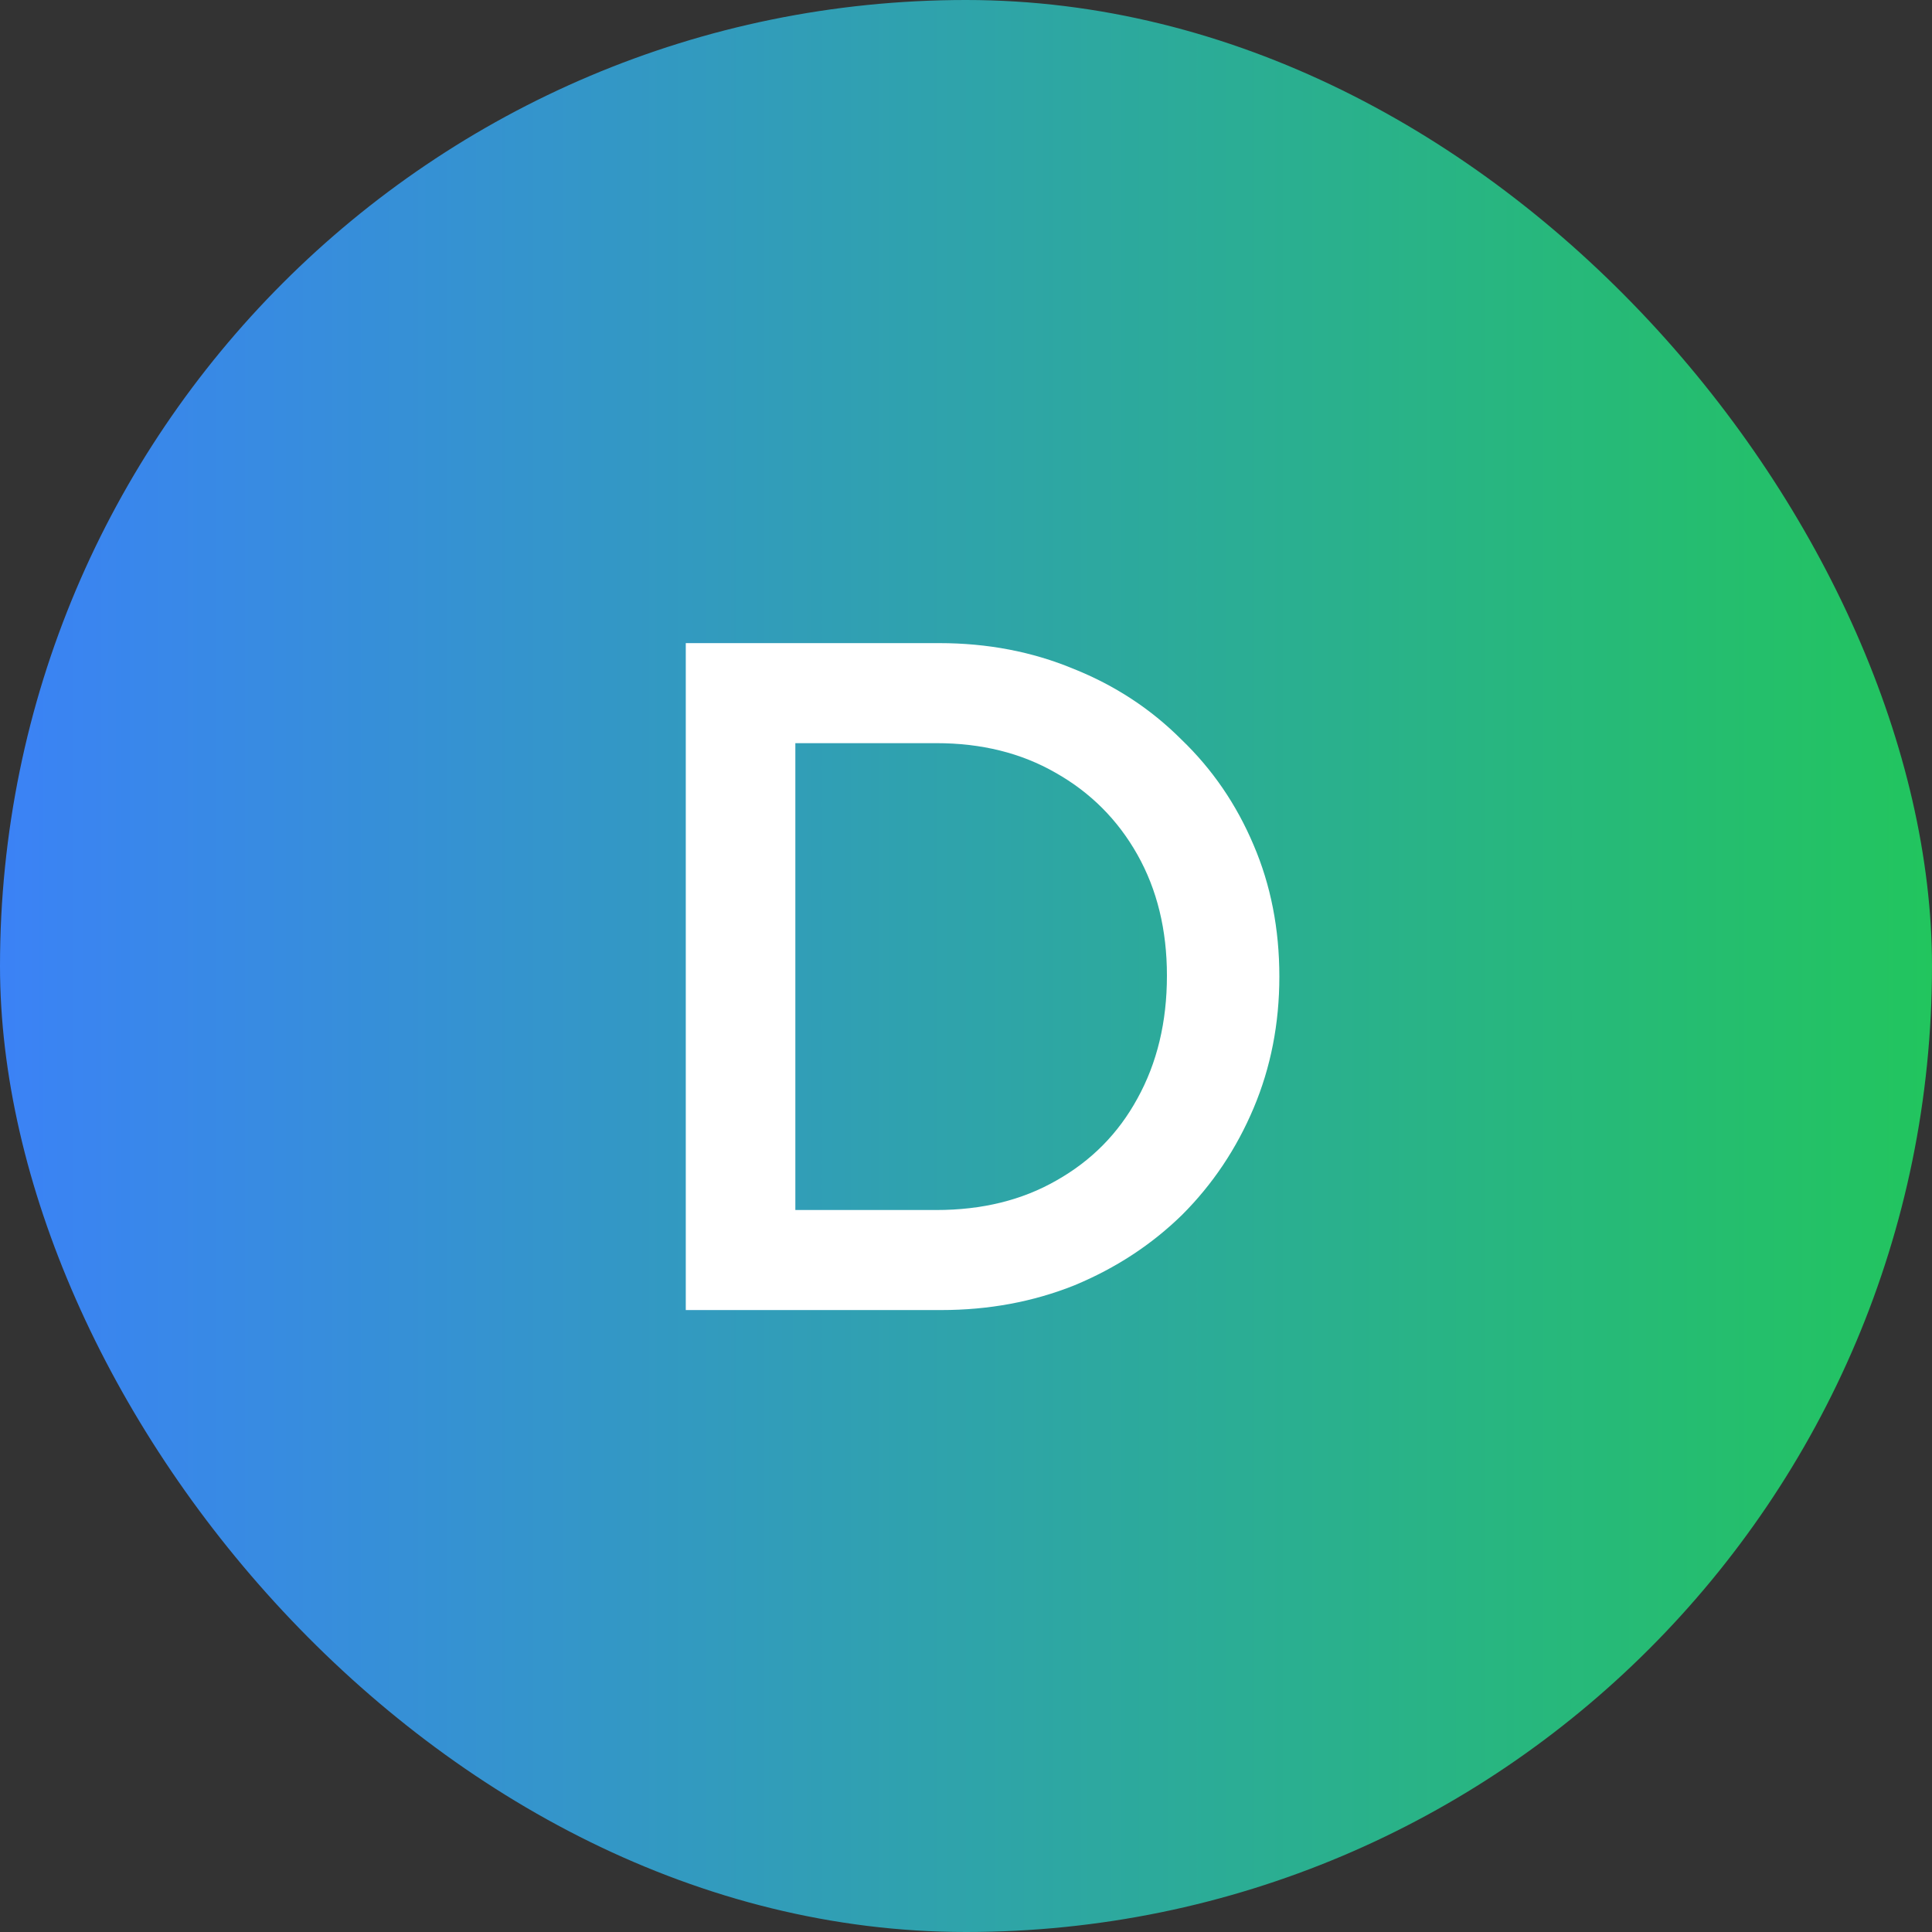
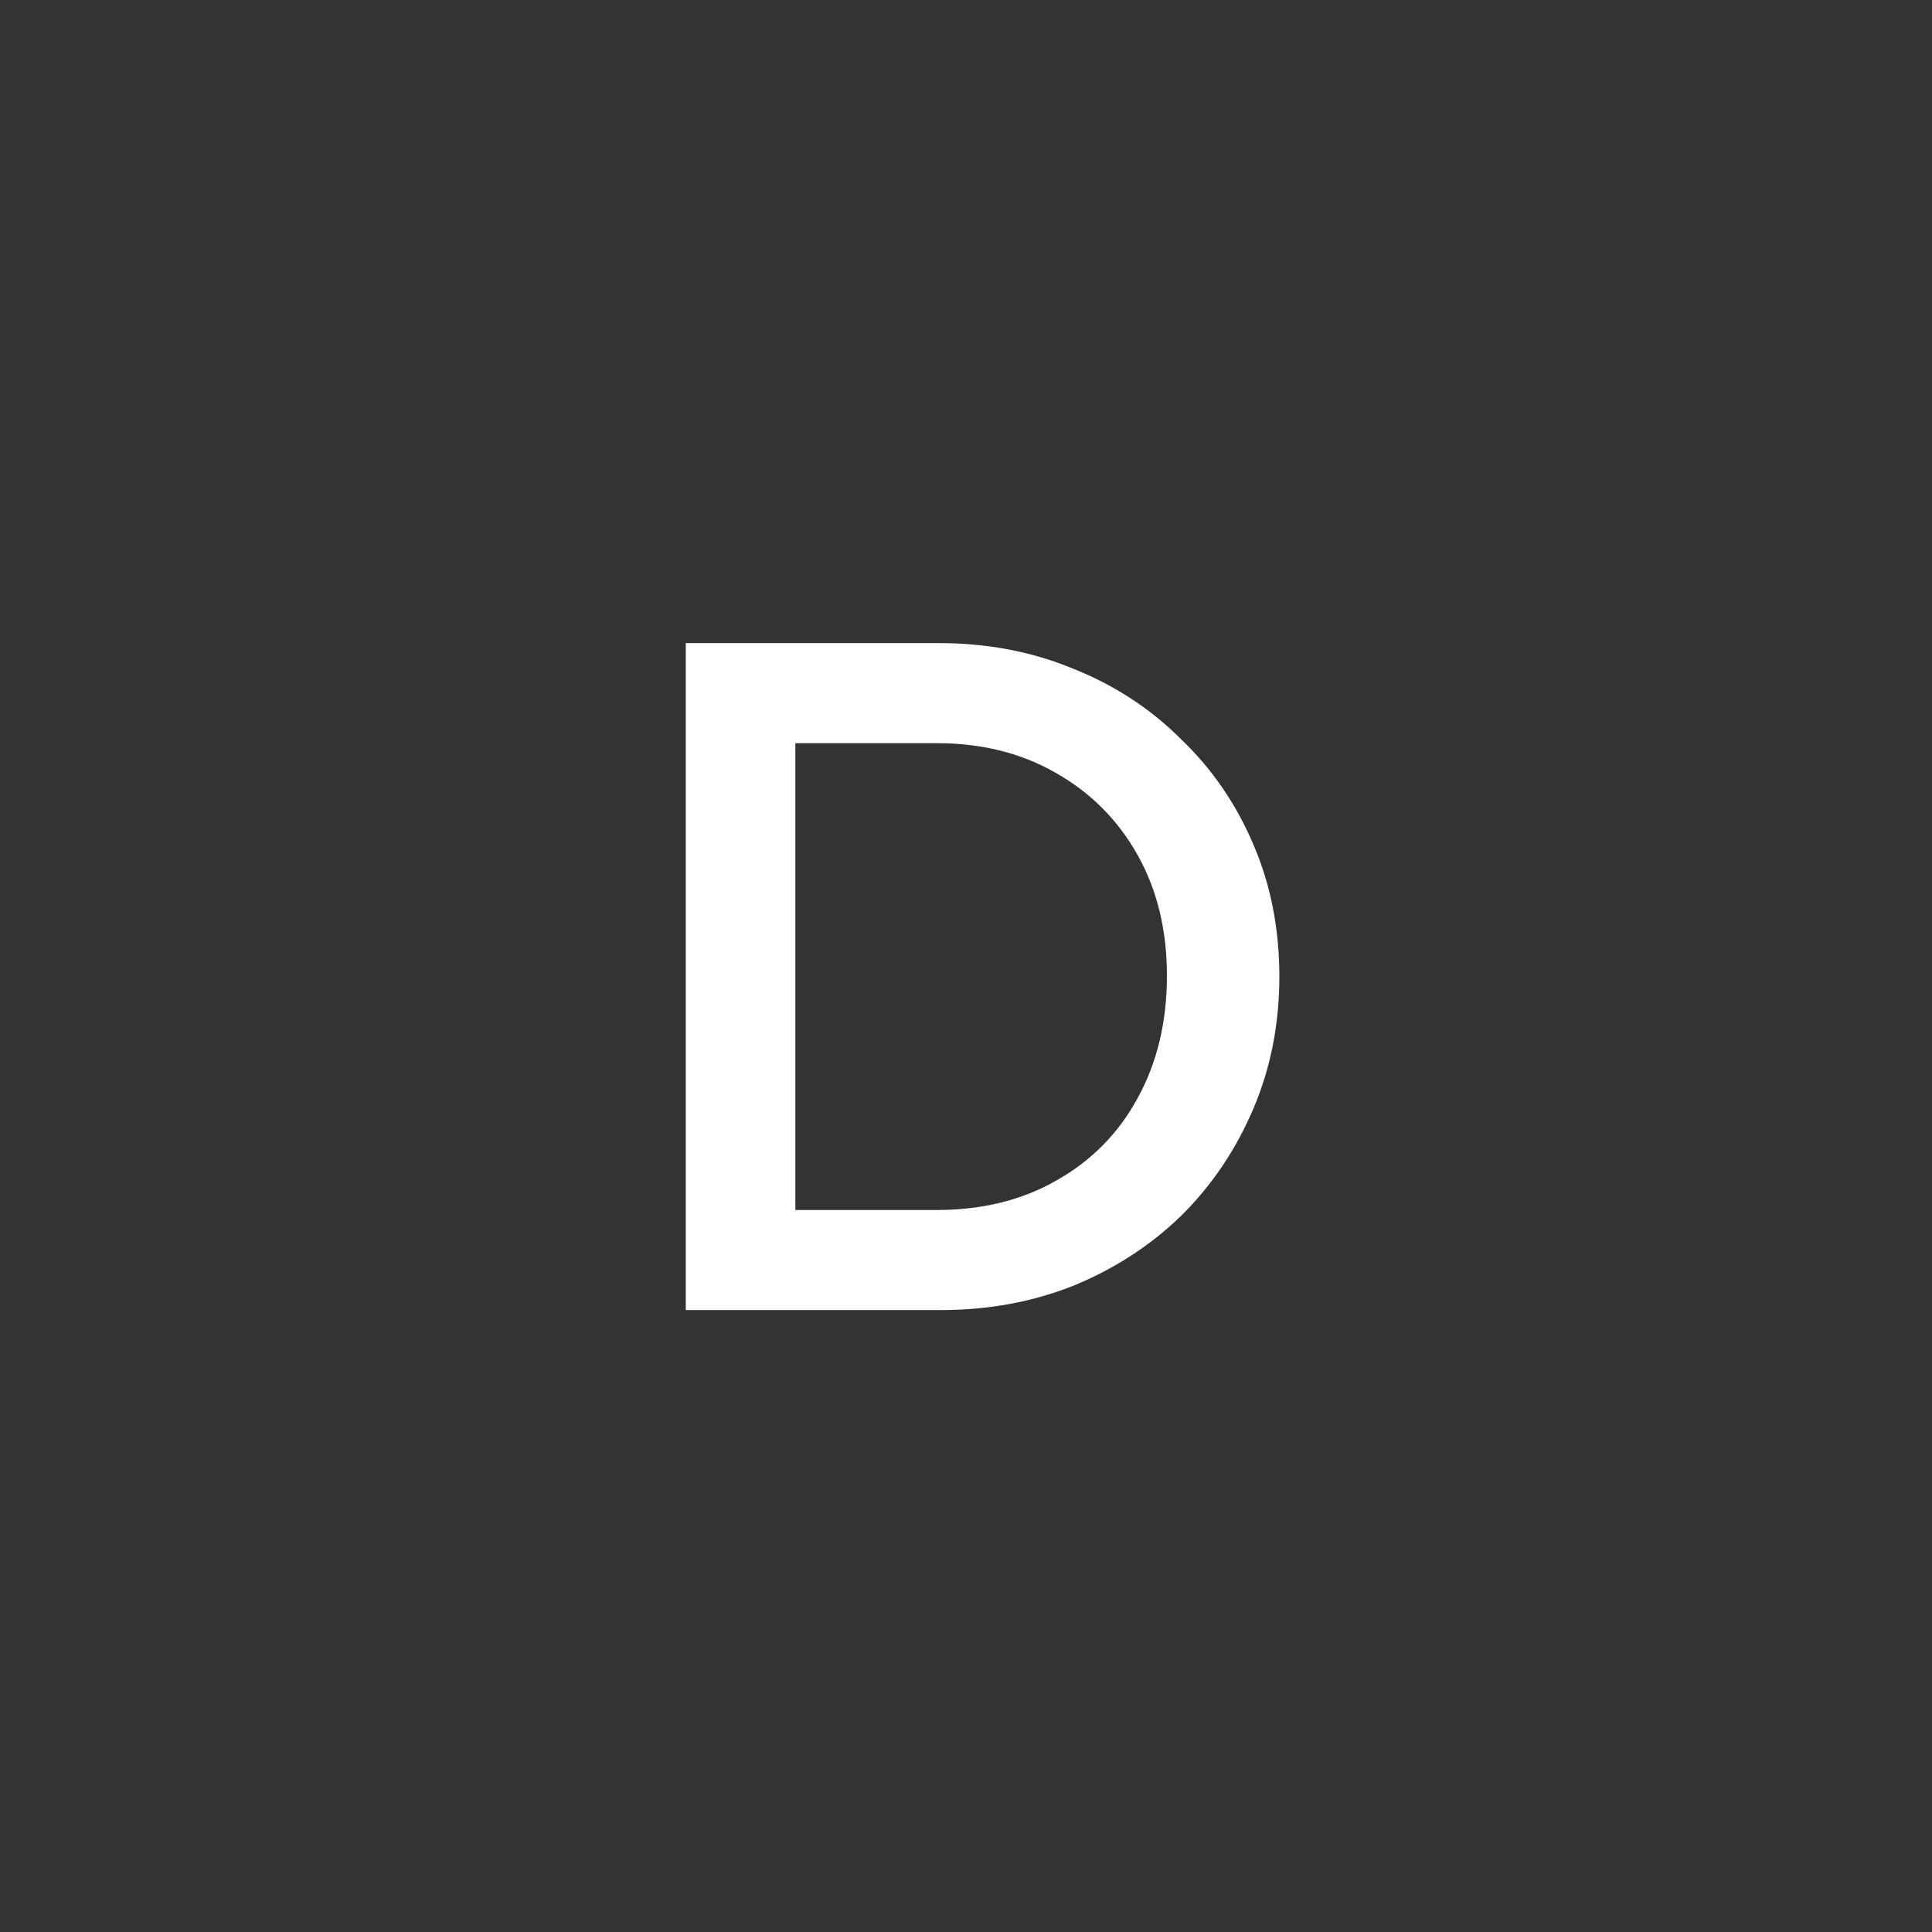
<svg xmlns="http://www.w3.org/2000/svg" width="73" height="73" viewBox="0 0 73 73" fill="none">
  <rect x="0" y="0" width="73" height="73" fill="#333333" stroke="none" />
-   <rect width="73" height="73" rx="36.5" fill="url(#paint0_linear_1170_2108)" />
  <path d="M28.756 49.5V45.72H35.38C37.108 45.72 38.62 45.348 39.916 44.604C41.236 43.86 42.256 42.828 42.976 41.508C43.72 40.164 44.092 38.616 44.092 36.864C44.092 35.136 43.72 33.612 42.976 32.292C42.232 30.972 41.2 29.94 39.88 29.196C38.584 28.452 37.084 28.08 35.38 28.08H28.756V24.3H35.488C37.312 24.3 39.004 24.624 40.564 25.272C42.124 25.896 43.48 26.784 44.632 27.936C45.808 29.064 46.72 30.396 47.368 31.932C48.016 33.444 48.34 35.1 48.34 36.9C48.34 38.676 48.016 40.332 47.368 41.868C46.72 43.404 45.82 44.748 44.668 45.9C43.516 47.028 42.16 47.916 40.6 48.564C39.04 49.188 37.36 49.5 35.56 49.5H28.756ZM25.912 49.5V24.3H30.052V49.5H25.912Z" fill="white" />
  <defs>
    <linearGradient id="paint0_linear_1170_2108" x1="0" y1="36.5" x2="73" y2="36.5" gradientUnits="userSpaceOnUse">
      <stop stop-color="#3B82F6" />
      <stop offset="1" stop-color="#22C55E" />
    </linearGradient>
  </defs>
</svg>